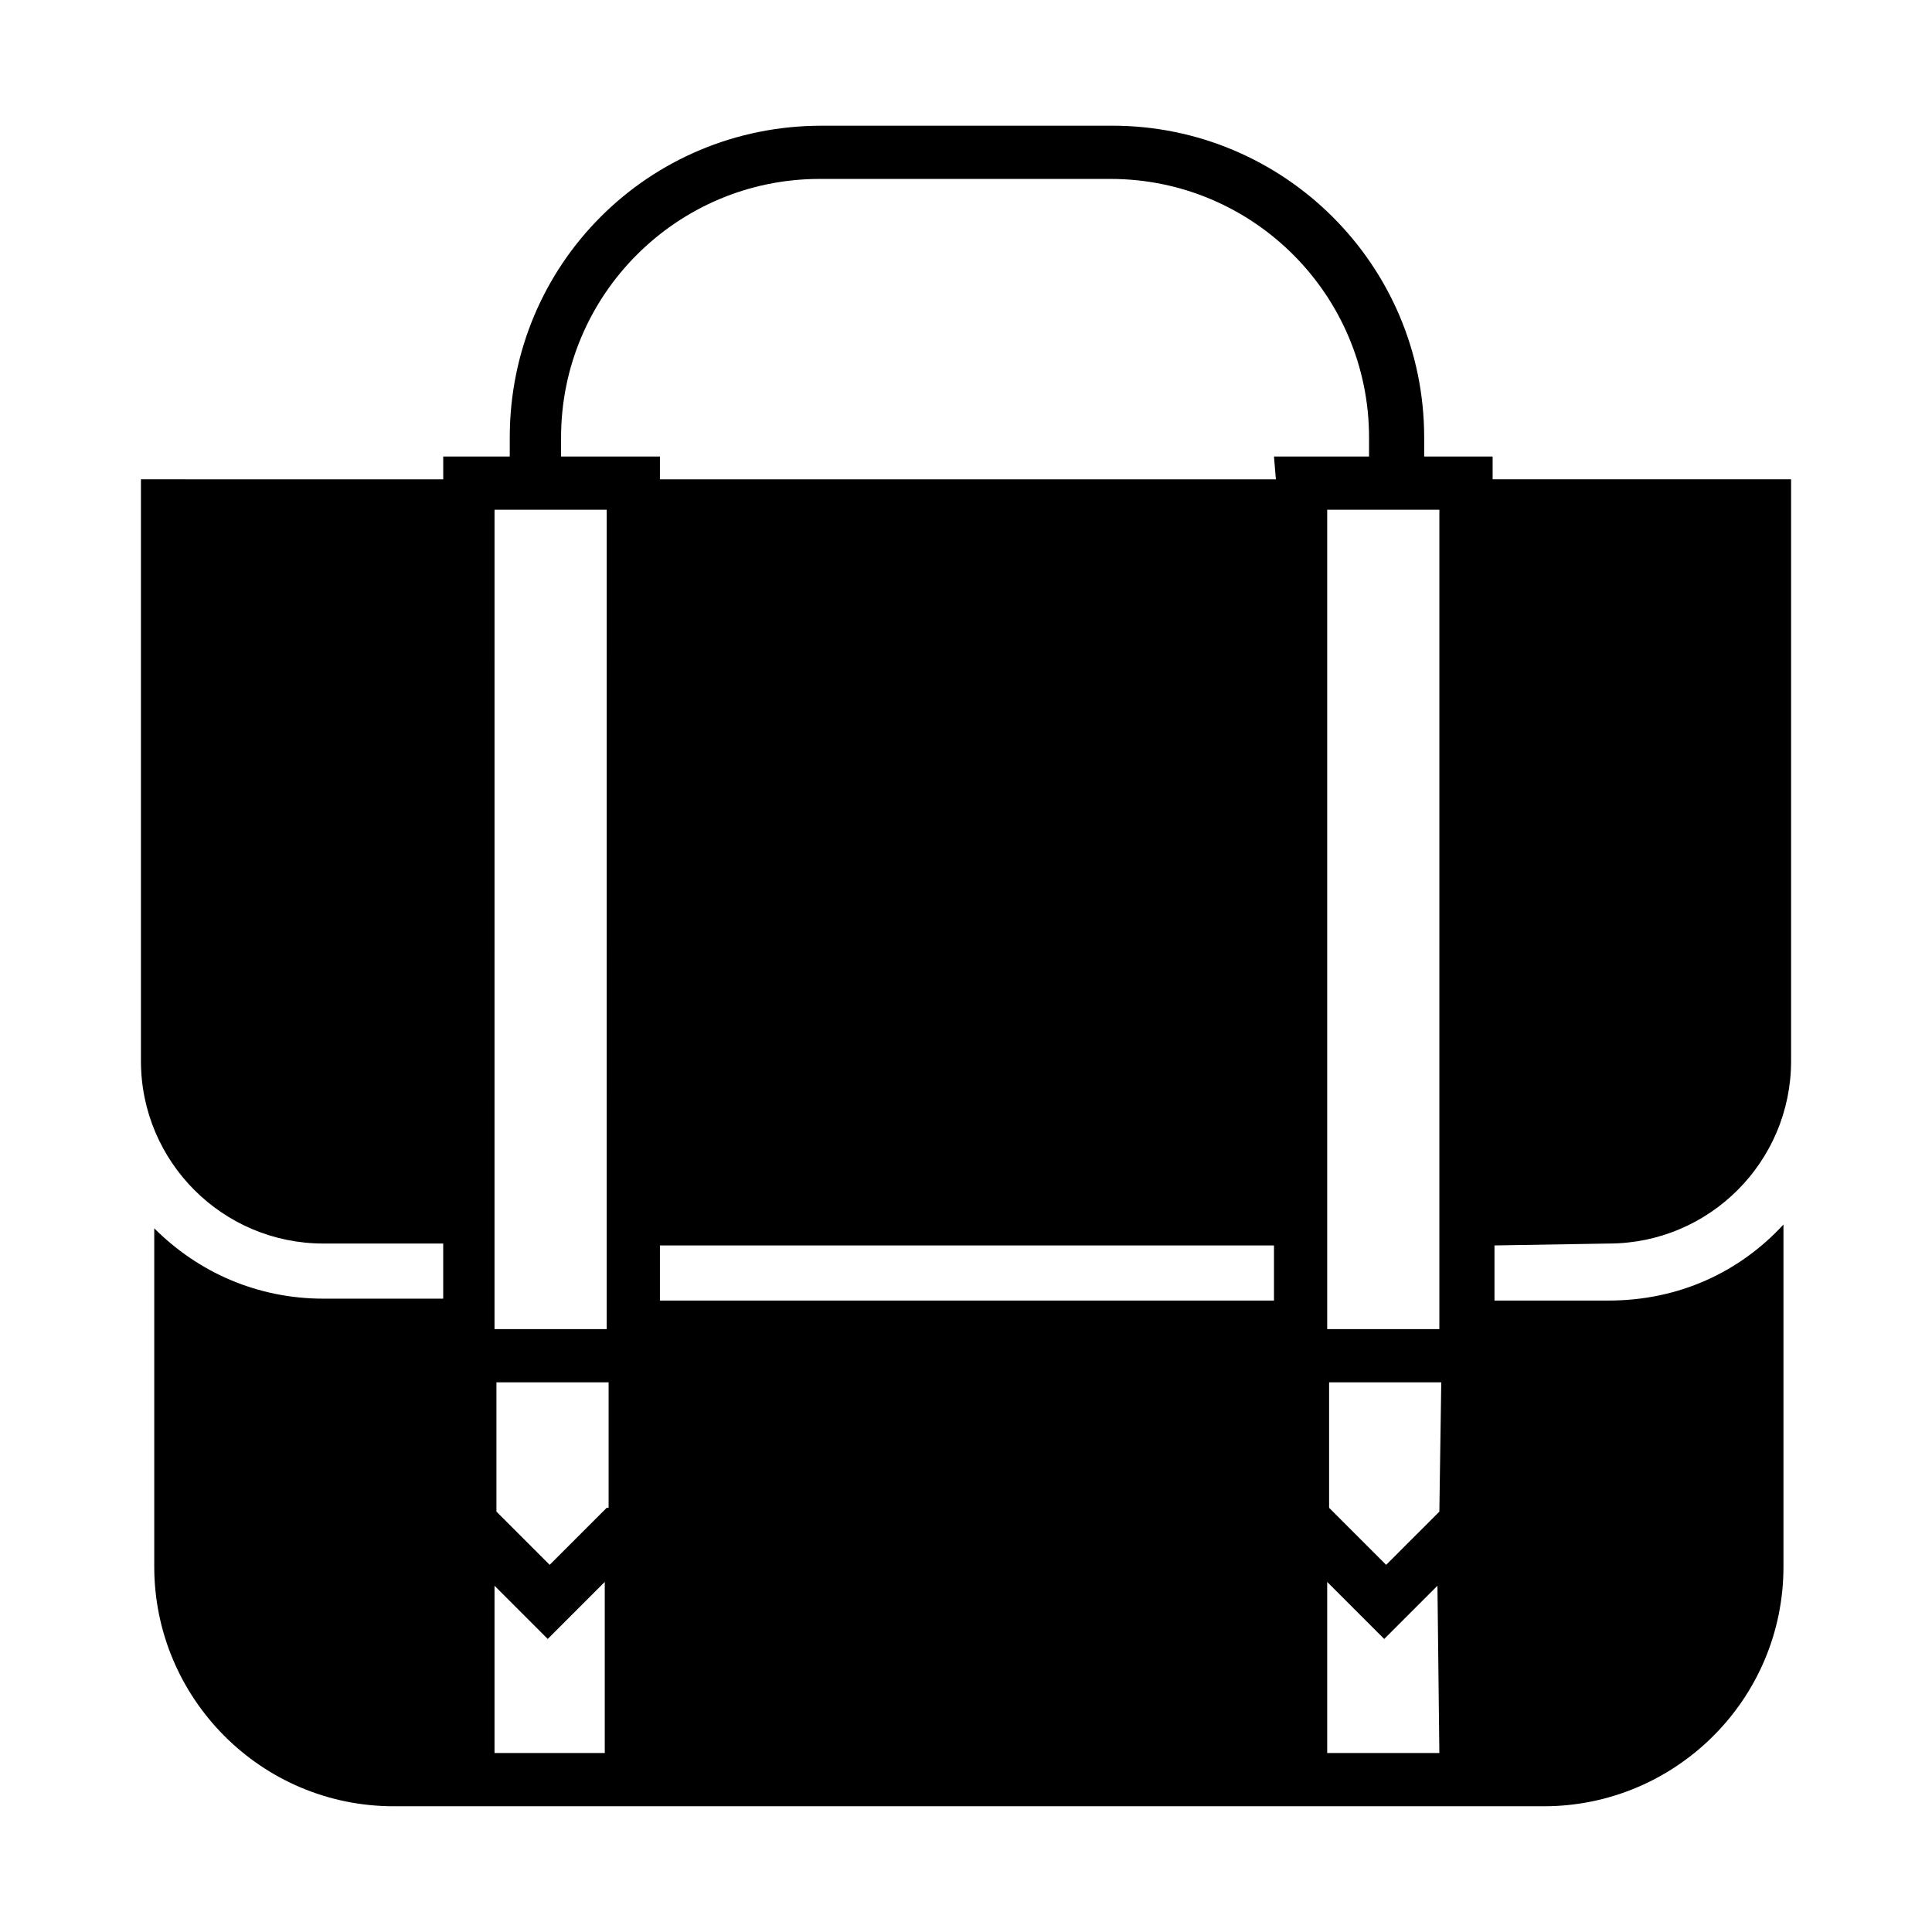
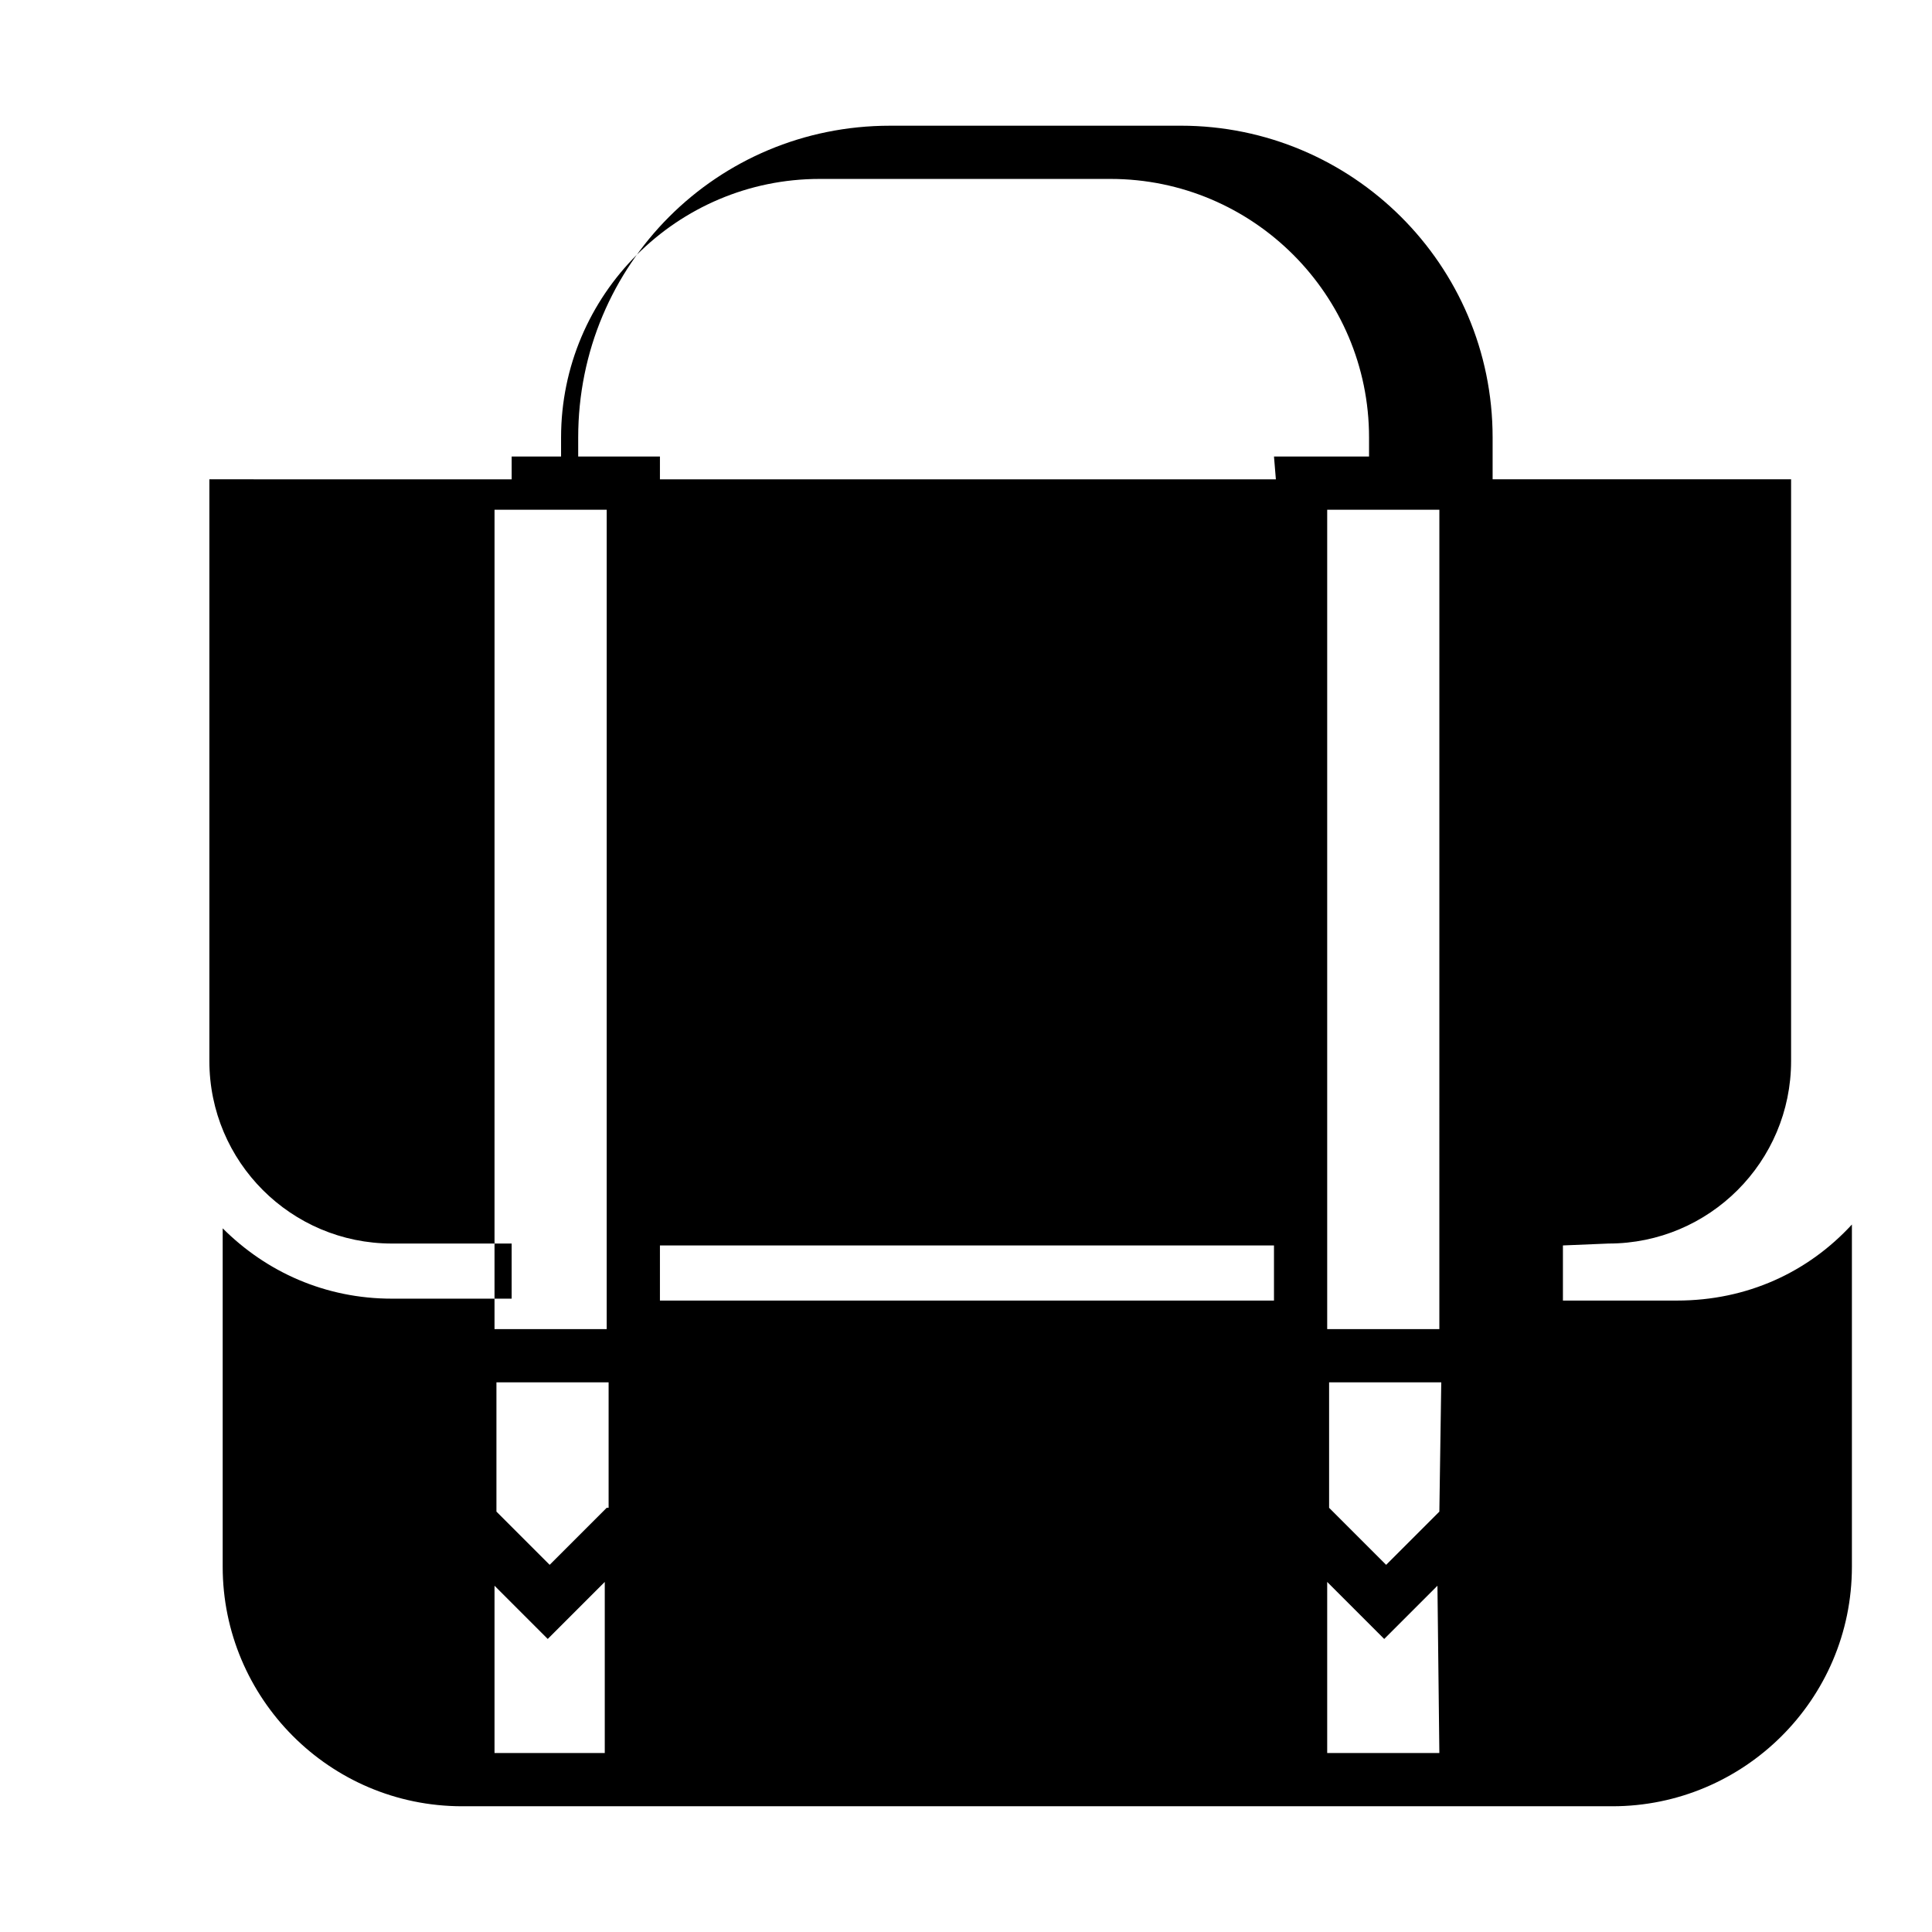
<svg xmlns="http://www.w3.org/2000/svg" fill="#000000" width="800px" height="800px" version="1.1" viewBox="144 144 512 512">
-   <path d="m570.29 473.55c26.703 0 48.367-21.664 48.367-48.367v-154.16h-79.098v-6.047h-18.137v-5.039c0-45.848-37.281-82.625-82.625-82.625l-77.082 0.004c-45.848 0-82.625 36.777-82.625 82.625v5.039h-17.633v6.047l-80.109-0.004v154.16c0 26.703 21.664 48.367 48.367 48.367h31.738v14.609h-31.738c-17.633 0-33.25-7.055-44.84-18.641v89.68c0 34.762 28.215 63.48 63.48 63.48h304.8c34.762 0 63.48-28.215 63.48-63.48v-90.688c-11.586 12.594-27.711 20.152-46.352 20.152h-30.23v-14.609zm-265.51 135.02h-29.727v-44.336l14.105 14.105 15.113-15.113v45.344zm0-64.988-15.113 15.113-14.105-14.105v-34.258h29.727v33.25zm0-70.031v22.672h-29.727v-22.672l0.004-194.47h29.727zm177.34 15.113h-163.23v-14.609h162.73v14.609zm0-217.64h-163.23v-6.047h-26.199v-5.039c0-37.785 30.73-68.52 68.52-68.52h77.082c37.785 0 68.52 30.73 68.52 68.52v5.039h-25.191zm43.324 337.55h-29.723v-45.344l15.113 15.113 14.105-14.105zm0-63.98-14.105 14.105-15.113-15.113v-33.25l29.723-0.004zm0-71.039v22.672h-29.723v-217.14h29.727z" />
+   <path d="m570.29 473.55c26.703 0 48.367-21.664 48.367-48.367v-154.16h-79.098v-6.047v-5.039c0-45.848-37.281-82.625-82.625-82.625l-77.082 0.004c-45.848 0-82.625 36.777-82.625 82.625v5.039h-17.633v6.047l-80.109-0.004v154.16c0 26.703 21.664 48.367 48.367 48.367h31.738v14.609h-31.738c-17.633 0-33.25-7.055-44.84-18.641v89.68c0 34.762 28.215 63.48 63.48 63.48h304.8c34.762 0 63.48-28.215 63.48-63.48v-90.688c-11.586 12.594-27.711 20.152-46.352 20.152h-30.23v-14.609zm-265.51 135.02h-29.727v-44.336l14.105 14.105 15.113-15.113v45.344zm0-64.988-15.113 15.113-14.105-14.105v-34.258h29.727v33.25zm0-70.031v22.672h-29.727v-22.672l0.004-194.47h29.727zm177.34 15.113h-163.23v-14.609h162.73v14.609zm0-217.64h-163.23v-6.047h-26.199v-5.039c0-37.785 30.73-68.52 68.52-68.52h77.082c37.785 0 68.52 30.73 68.52 68.52v5.039h-25.191zm43.324 337.55h-29.723v-45.344l15.113 15.113 14.105-14.105zm0-63.98-14.105 14.105-15.113-15.113v-33.25l29.723-0.004zm0-71.039v22.672h-29.723v-217.14h29.727z" />
</svg>